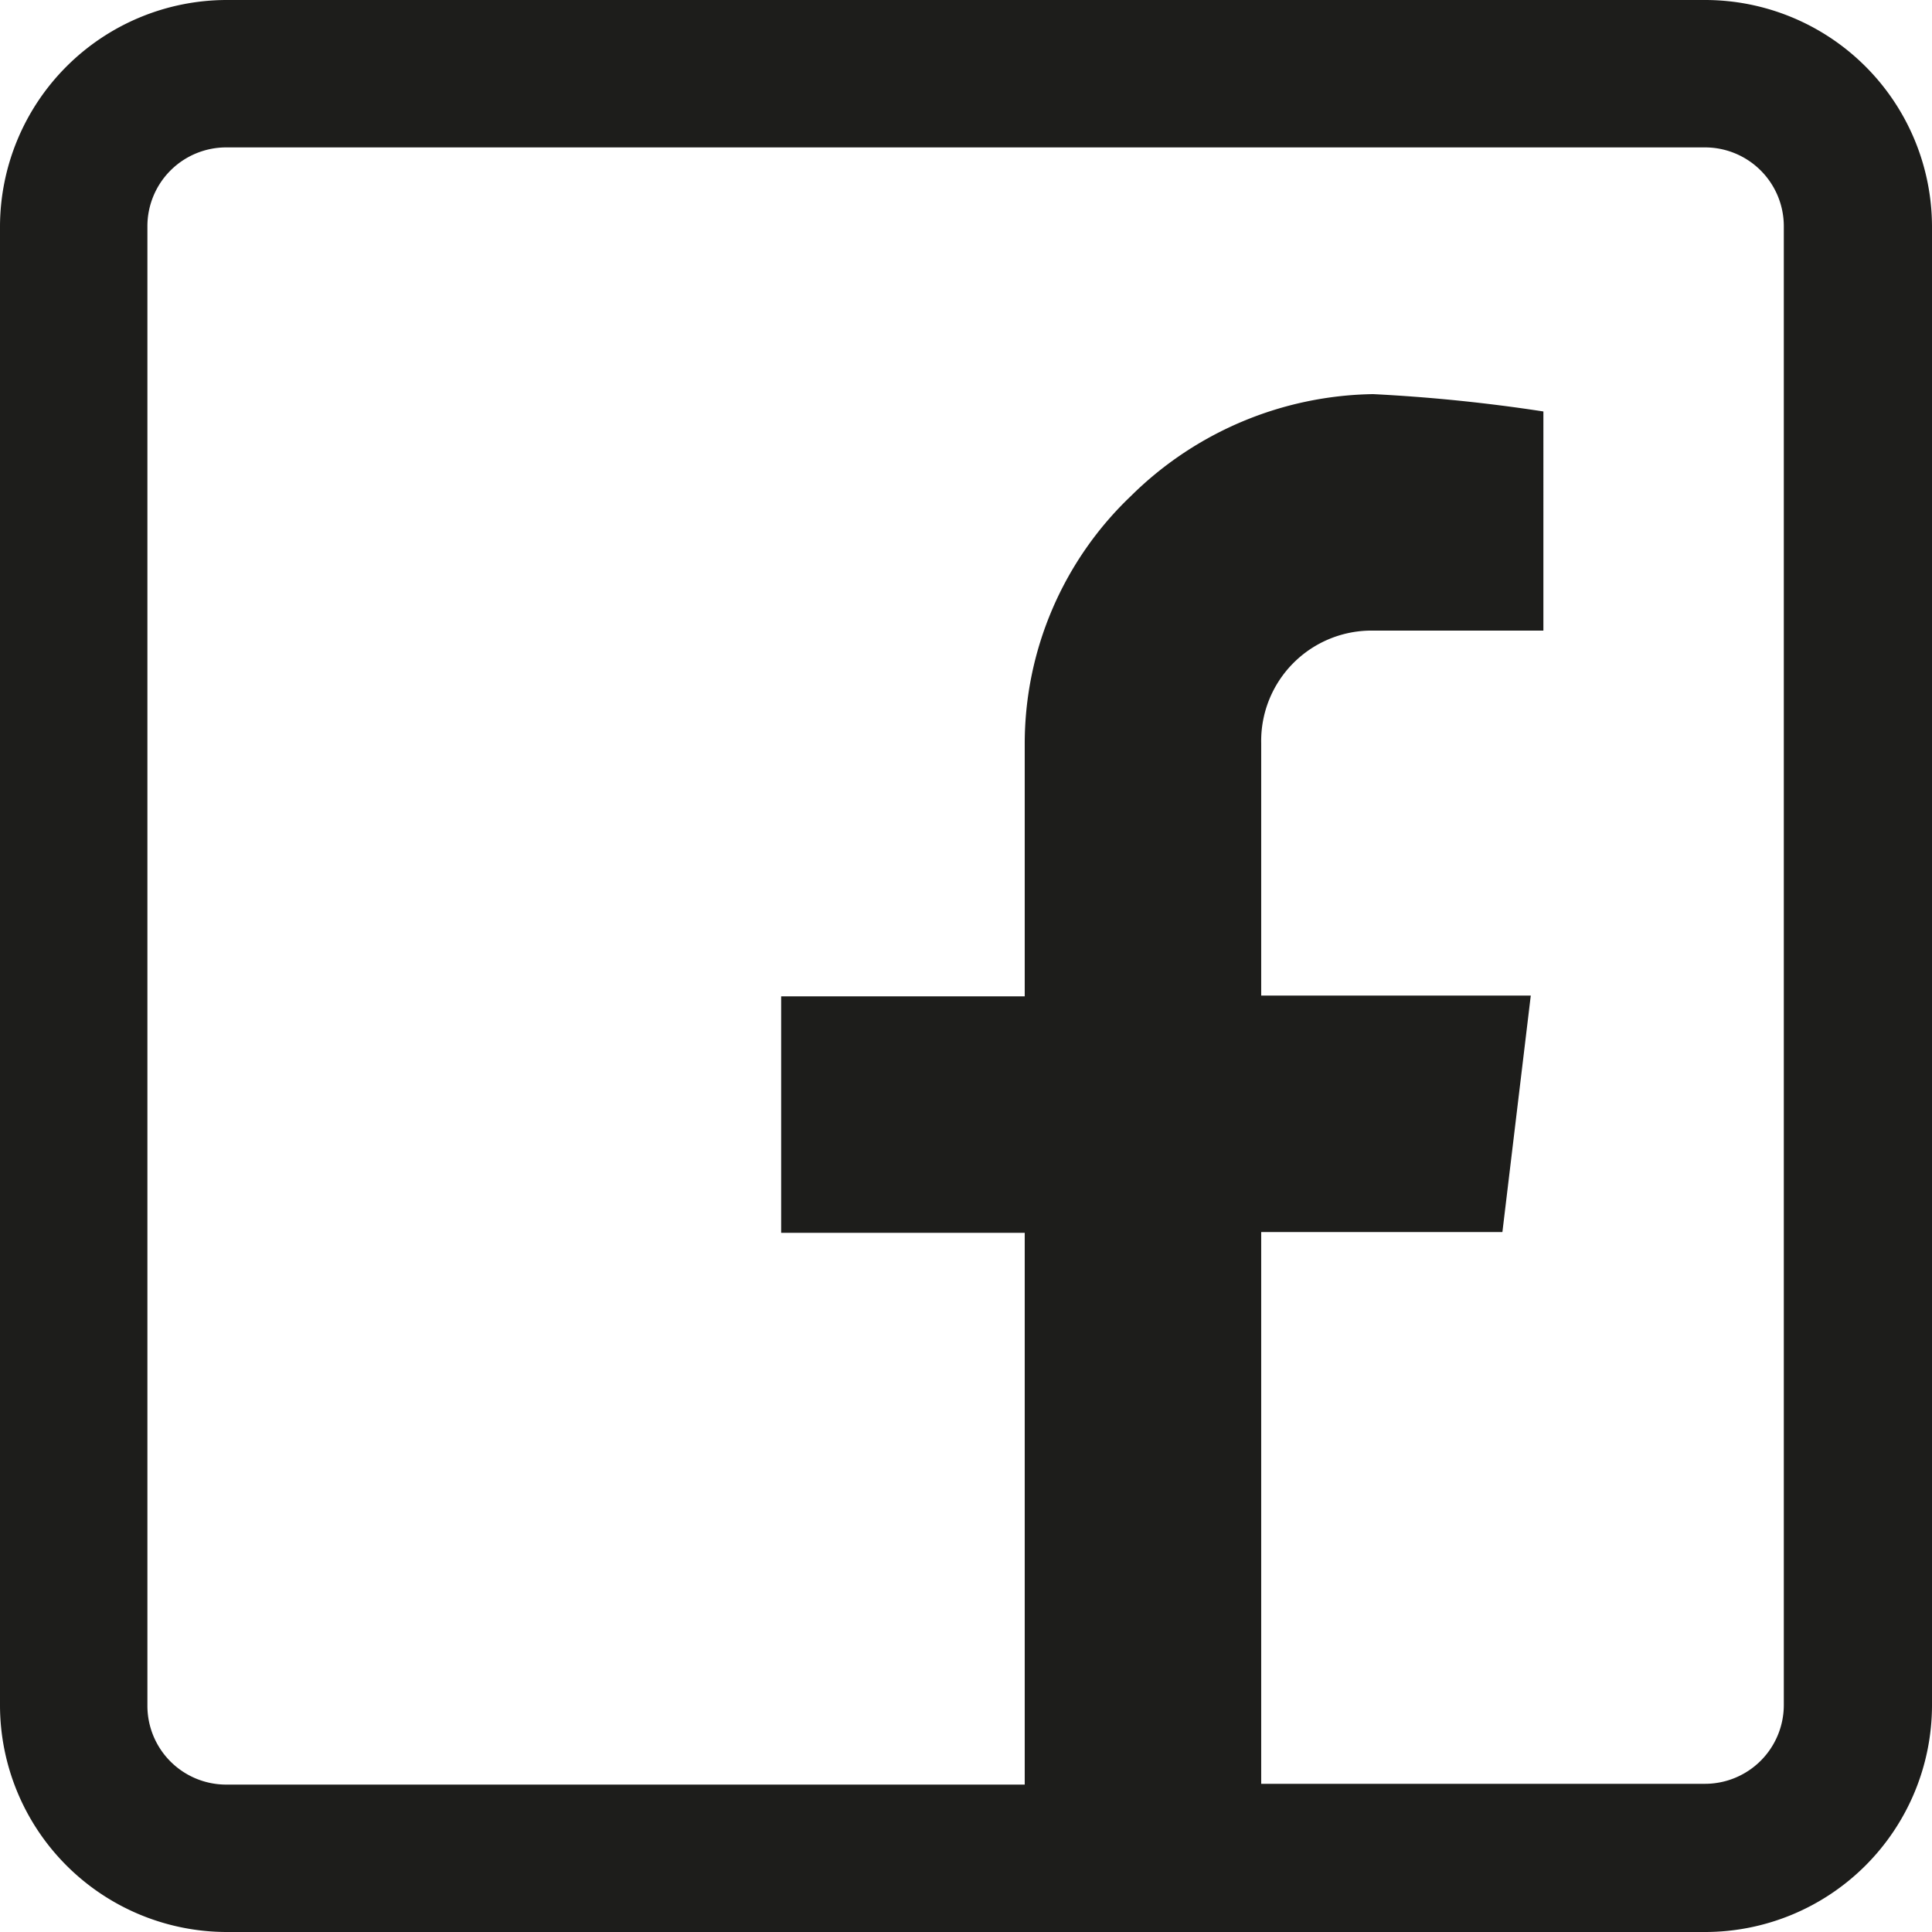
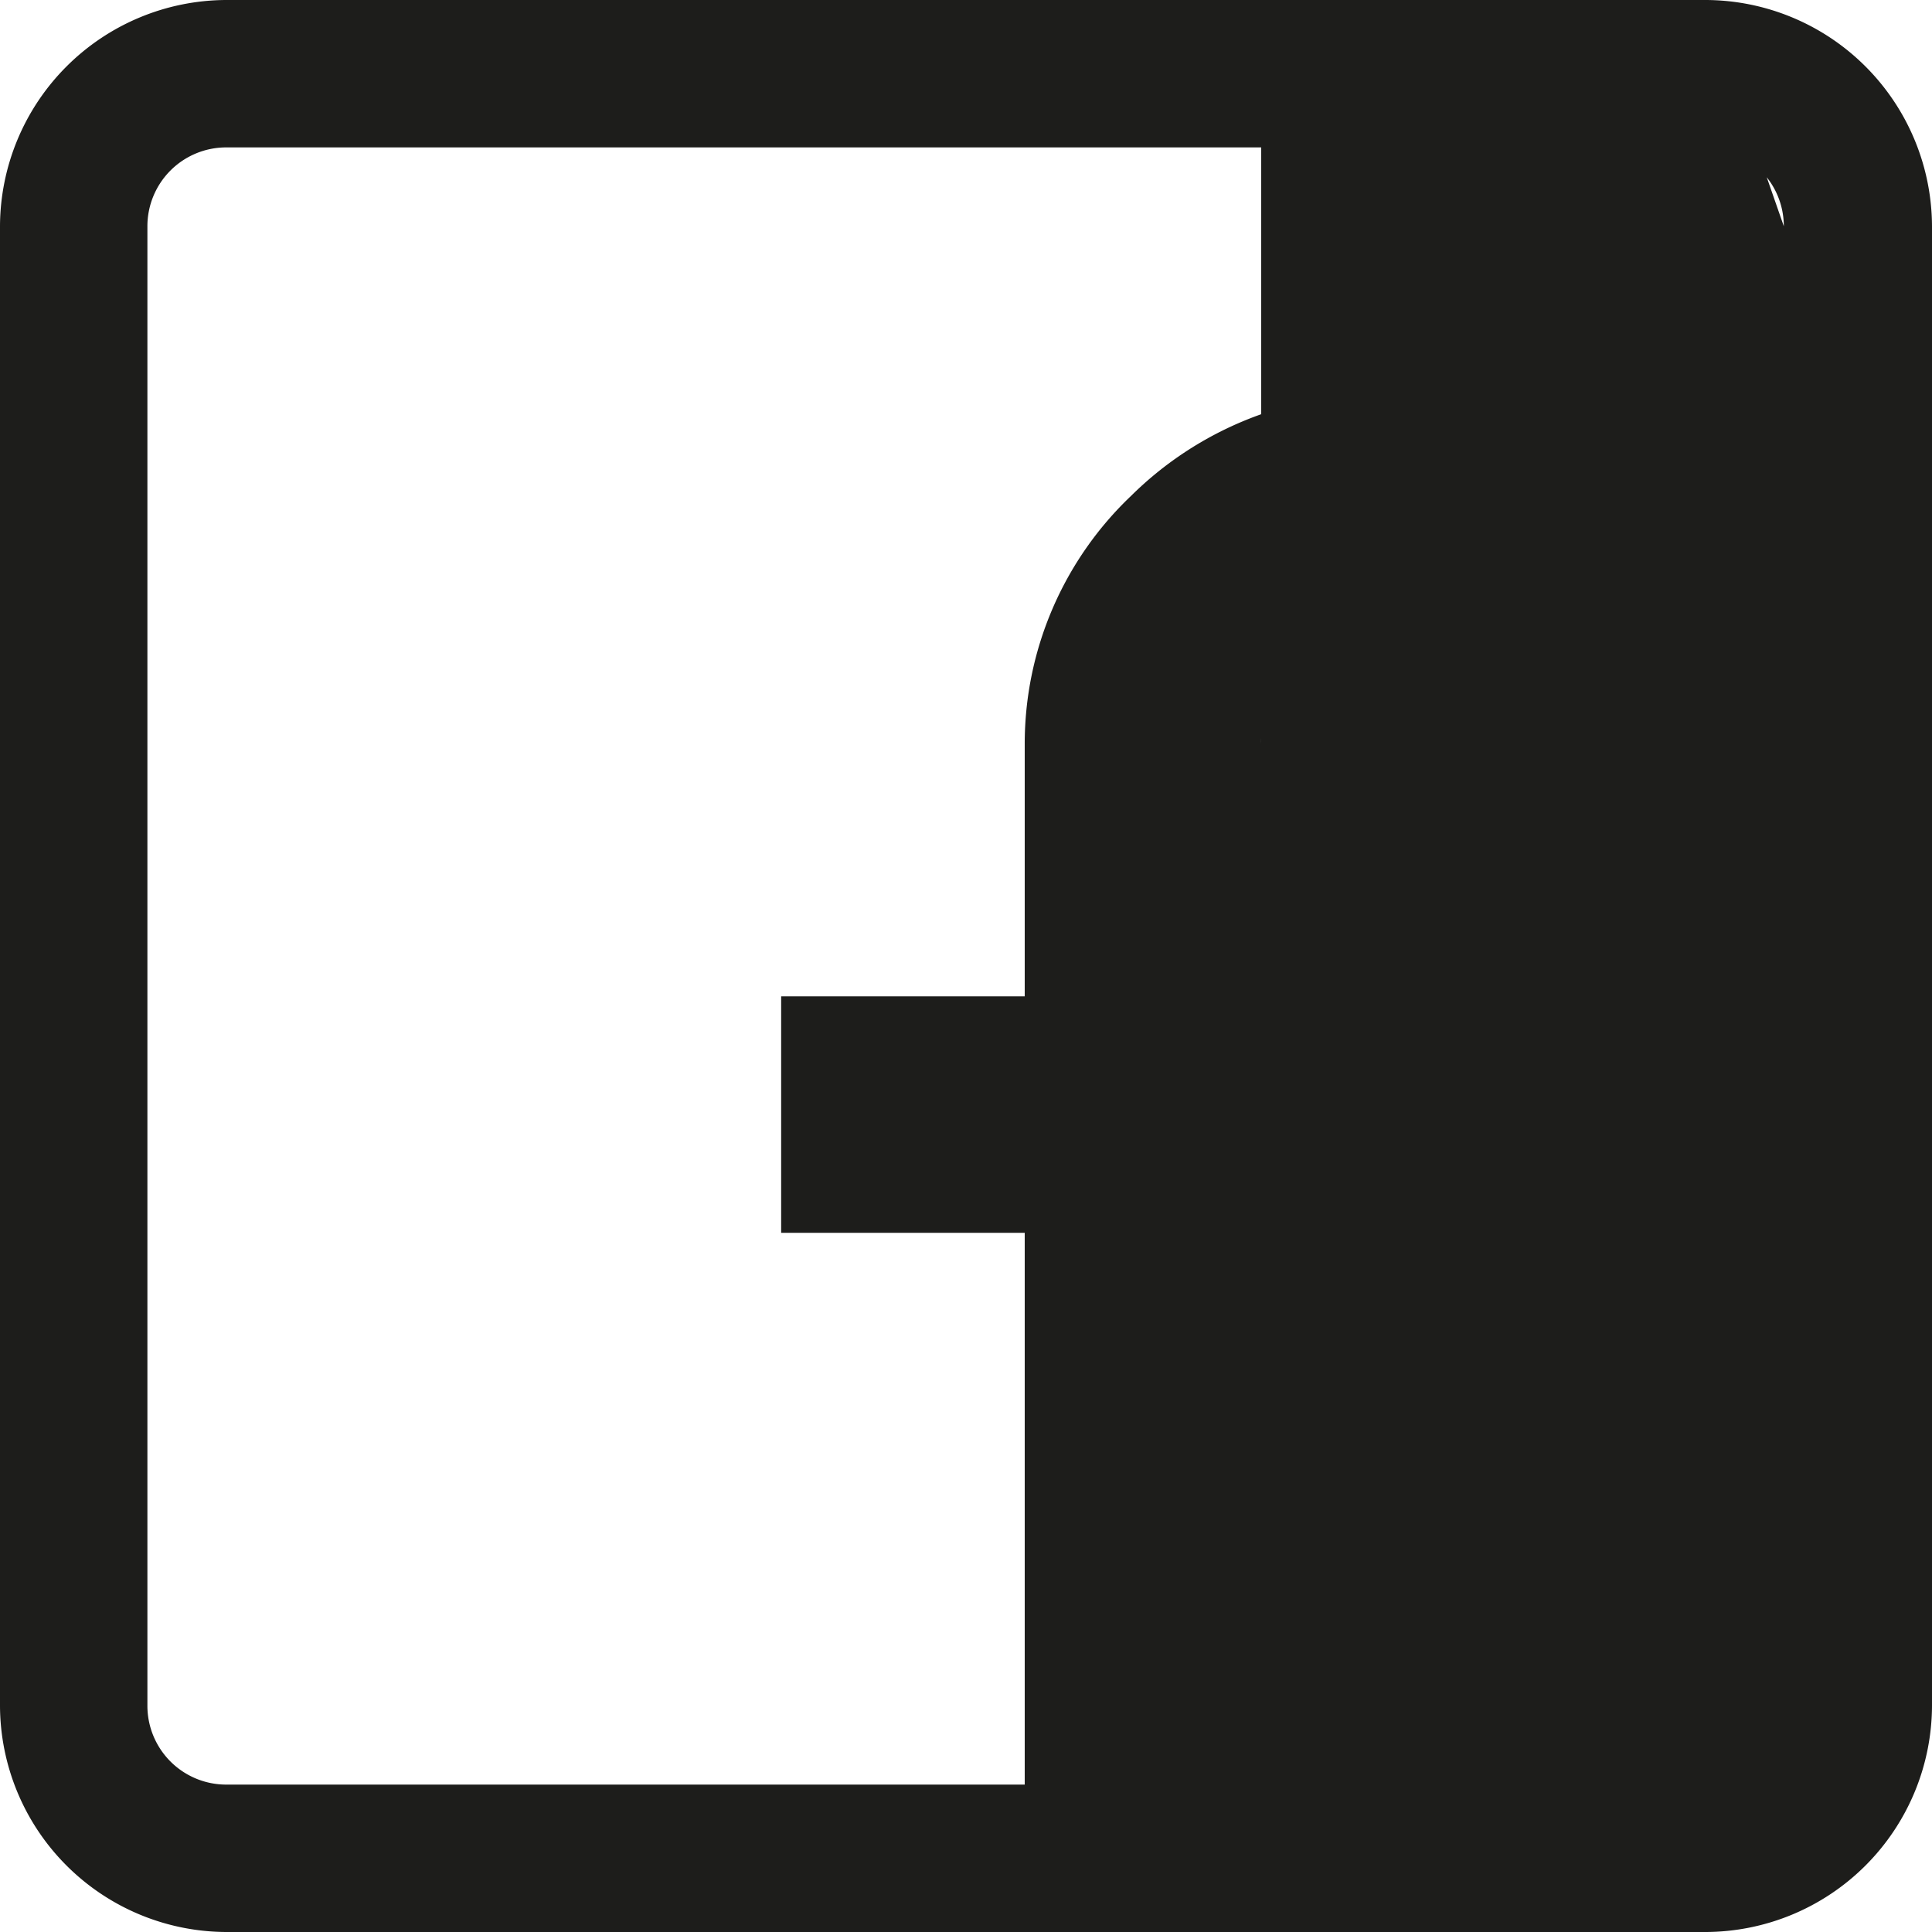
<svg xmlns="http://www.w3.org/2000/svg" viewBox="0 0 24.51 24.51">
  <defs>
    <style>.cls-1{fill:#1d1d1b;}</style>
  </defs>
  <g id="Layer_2" data-name="Layer 2">
    <g id="menu">
-       <path class="cls-1" d="M21.63,0H2.87A2.88,2.88,0,0,0,0,2.87V21.63a2.88,2.88,0,0,0,2.87,2.88H21.63a2.88,2.88,0,0,0,2.88-2.88V2.87A2.88,2.88,0,0,0,21.63,0Zm1,21.63a1,1,0,0,1-1,1H16v-7h3.06l.36-3H16V9.43A1.4,1.4,0,0,1,17.42,8h2.16V5.22A21.3,21.3,0,0,0,17.42,5a4.46,4.46,0,0,0-3.07,1.29A4.34,4.34,0,0,0,13,9.44v3.2H9.91v3H13v7H2.87a1,1,0,0,1-1-1V2.87a1,1,0,0,1,1-1H21.63a1,1,0,0,1,1,1Z" />
+       <path class="cls-1" d="M21.63,0H2.87A2.88,2.88,0,0,0,0,2.87V21.63a2.88,2.88,0,0,0,2.87,2.88H21.63a2.88,2.88,0,0,0,2.88-2.88V2.87A2.88,2.88,0,0,0,21.63,0Za1,1,0,0,1-1,1H16v-7h3.06l.36-3H16V9.43A1.4,1.4,0,0,1,17.42,8h2.16V5.22A21.3,21.3,0,0,0,17.42,5a4.46,4.46,0,0,0-3.07,1.29A4.34,4.34,0,0,0,13,9.44v3.2H9.91v3H13v7H2.87a1,1,0,0,1-1-1V2.87a1,1,0,0,1,1-1H21.63a1,1,0,0,1,1,1Z" />
    </g>
  </g>
</svg>